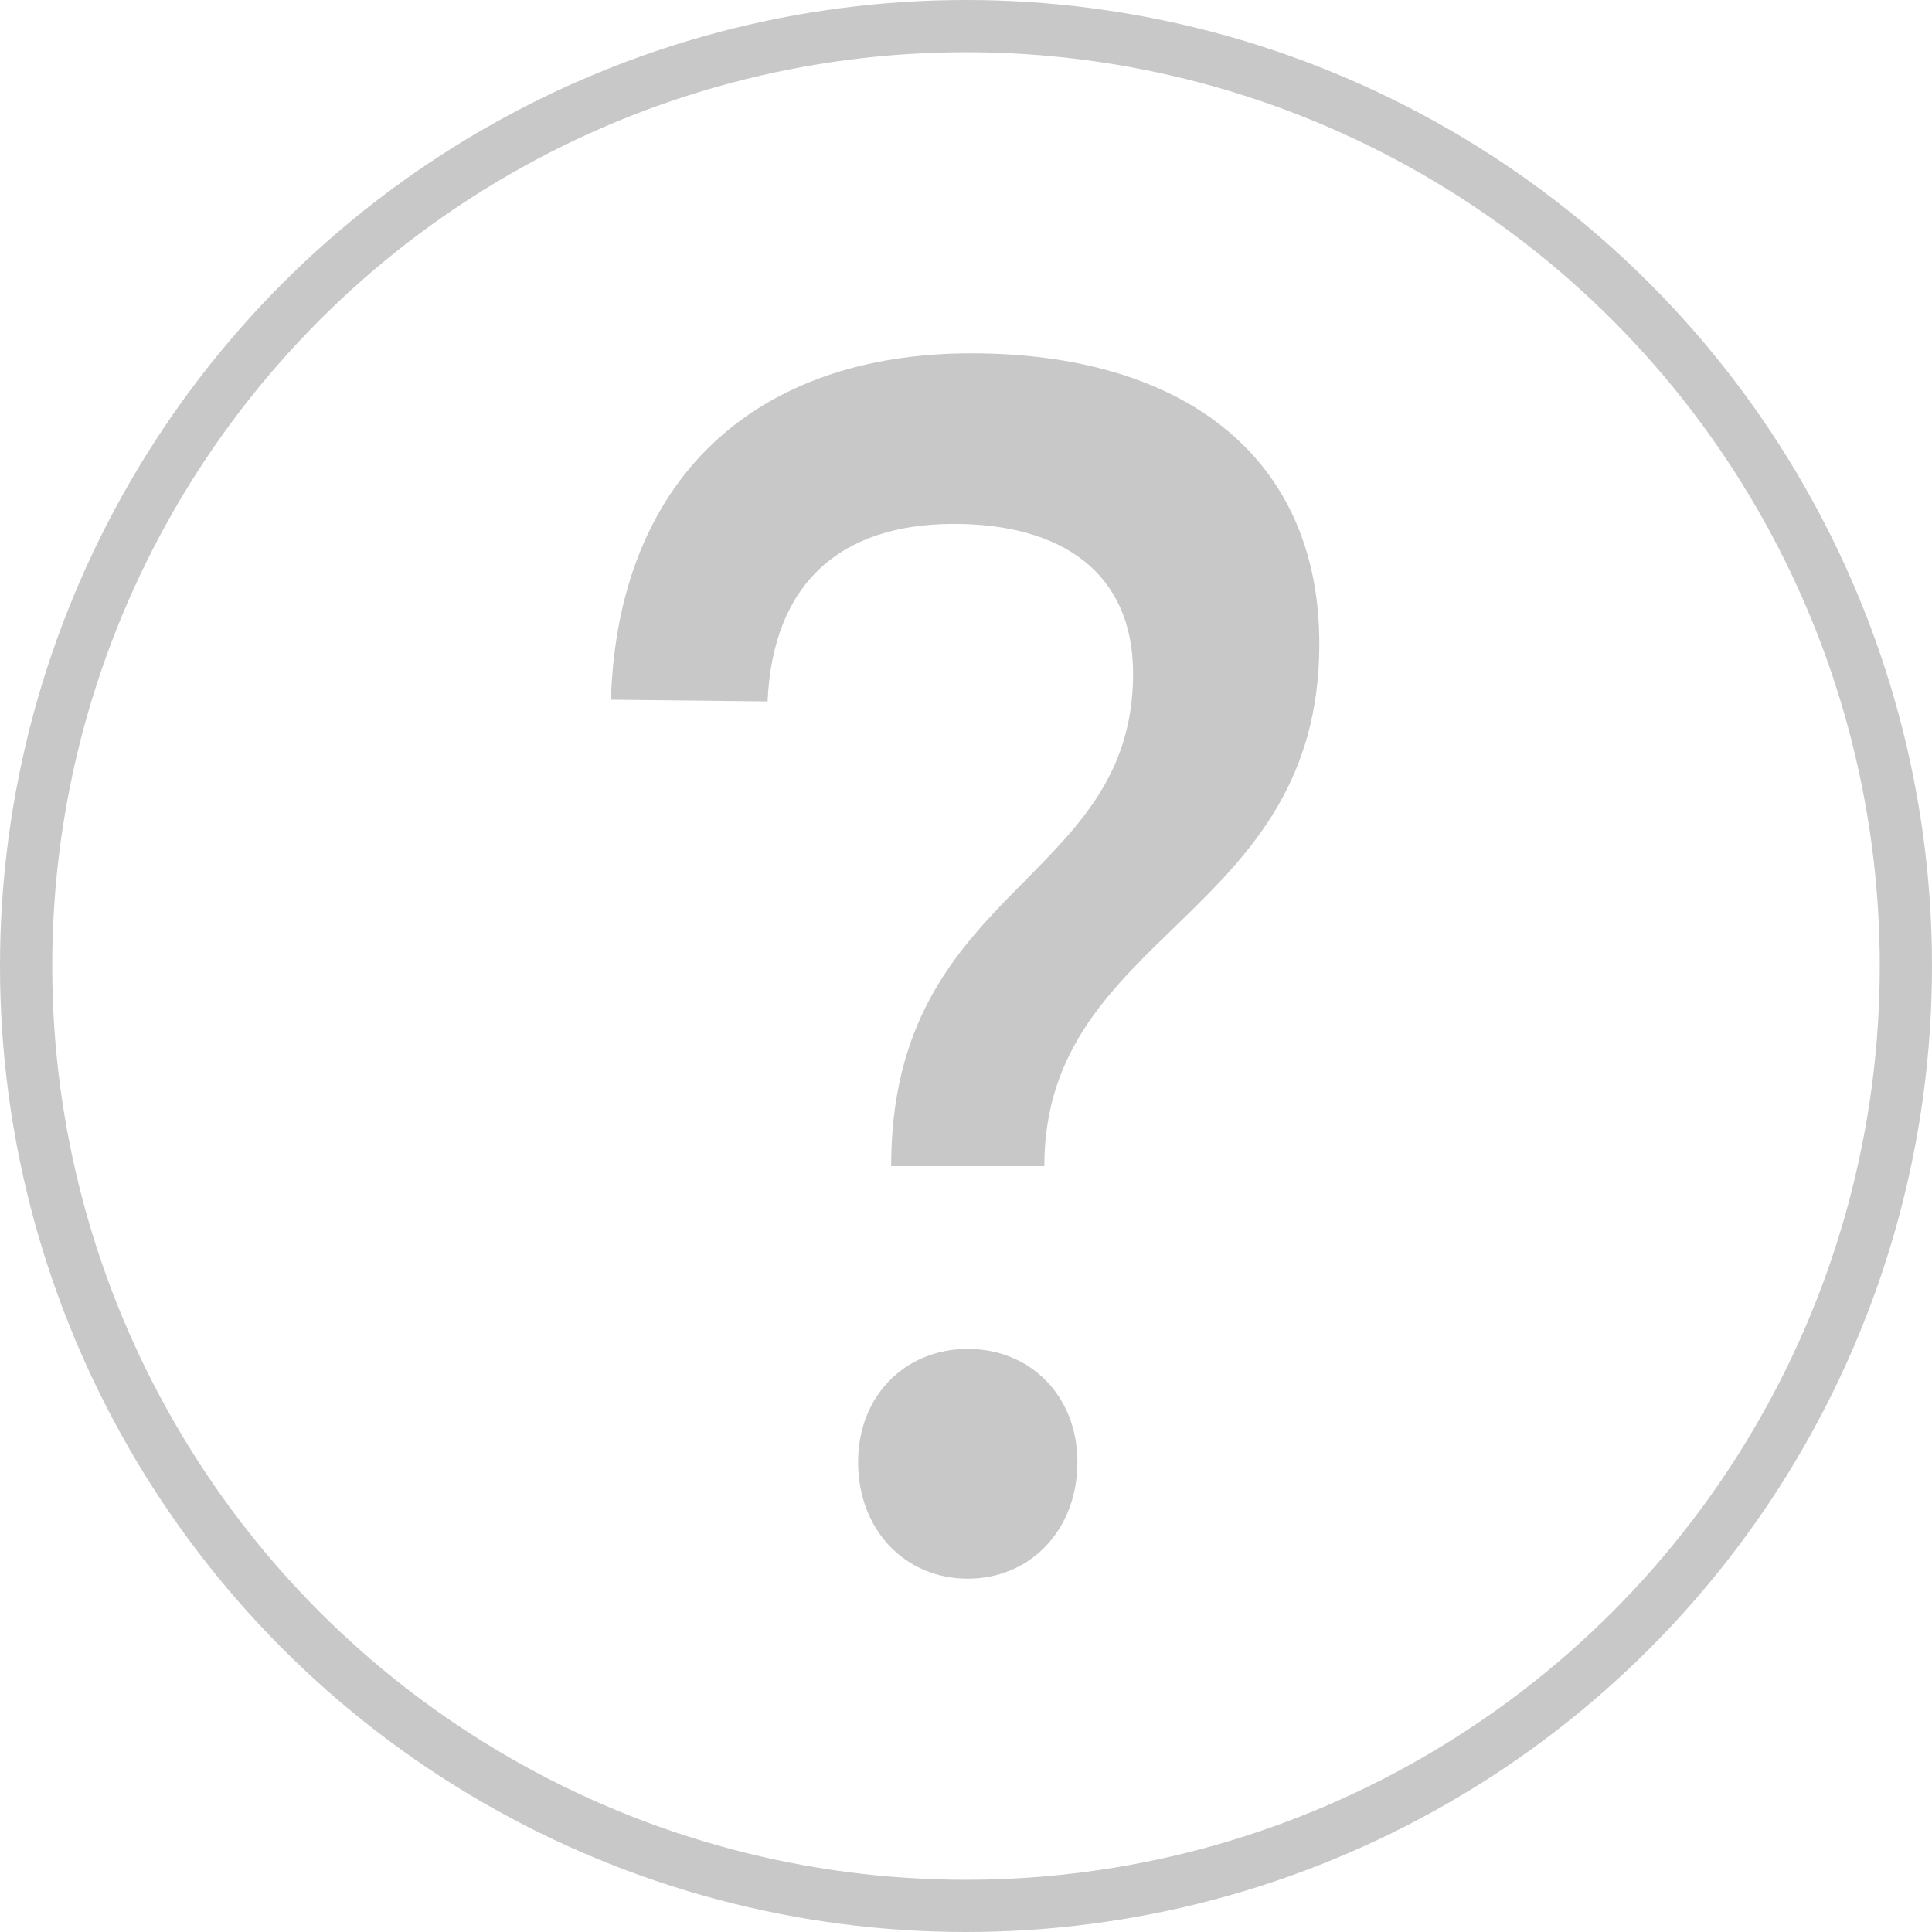
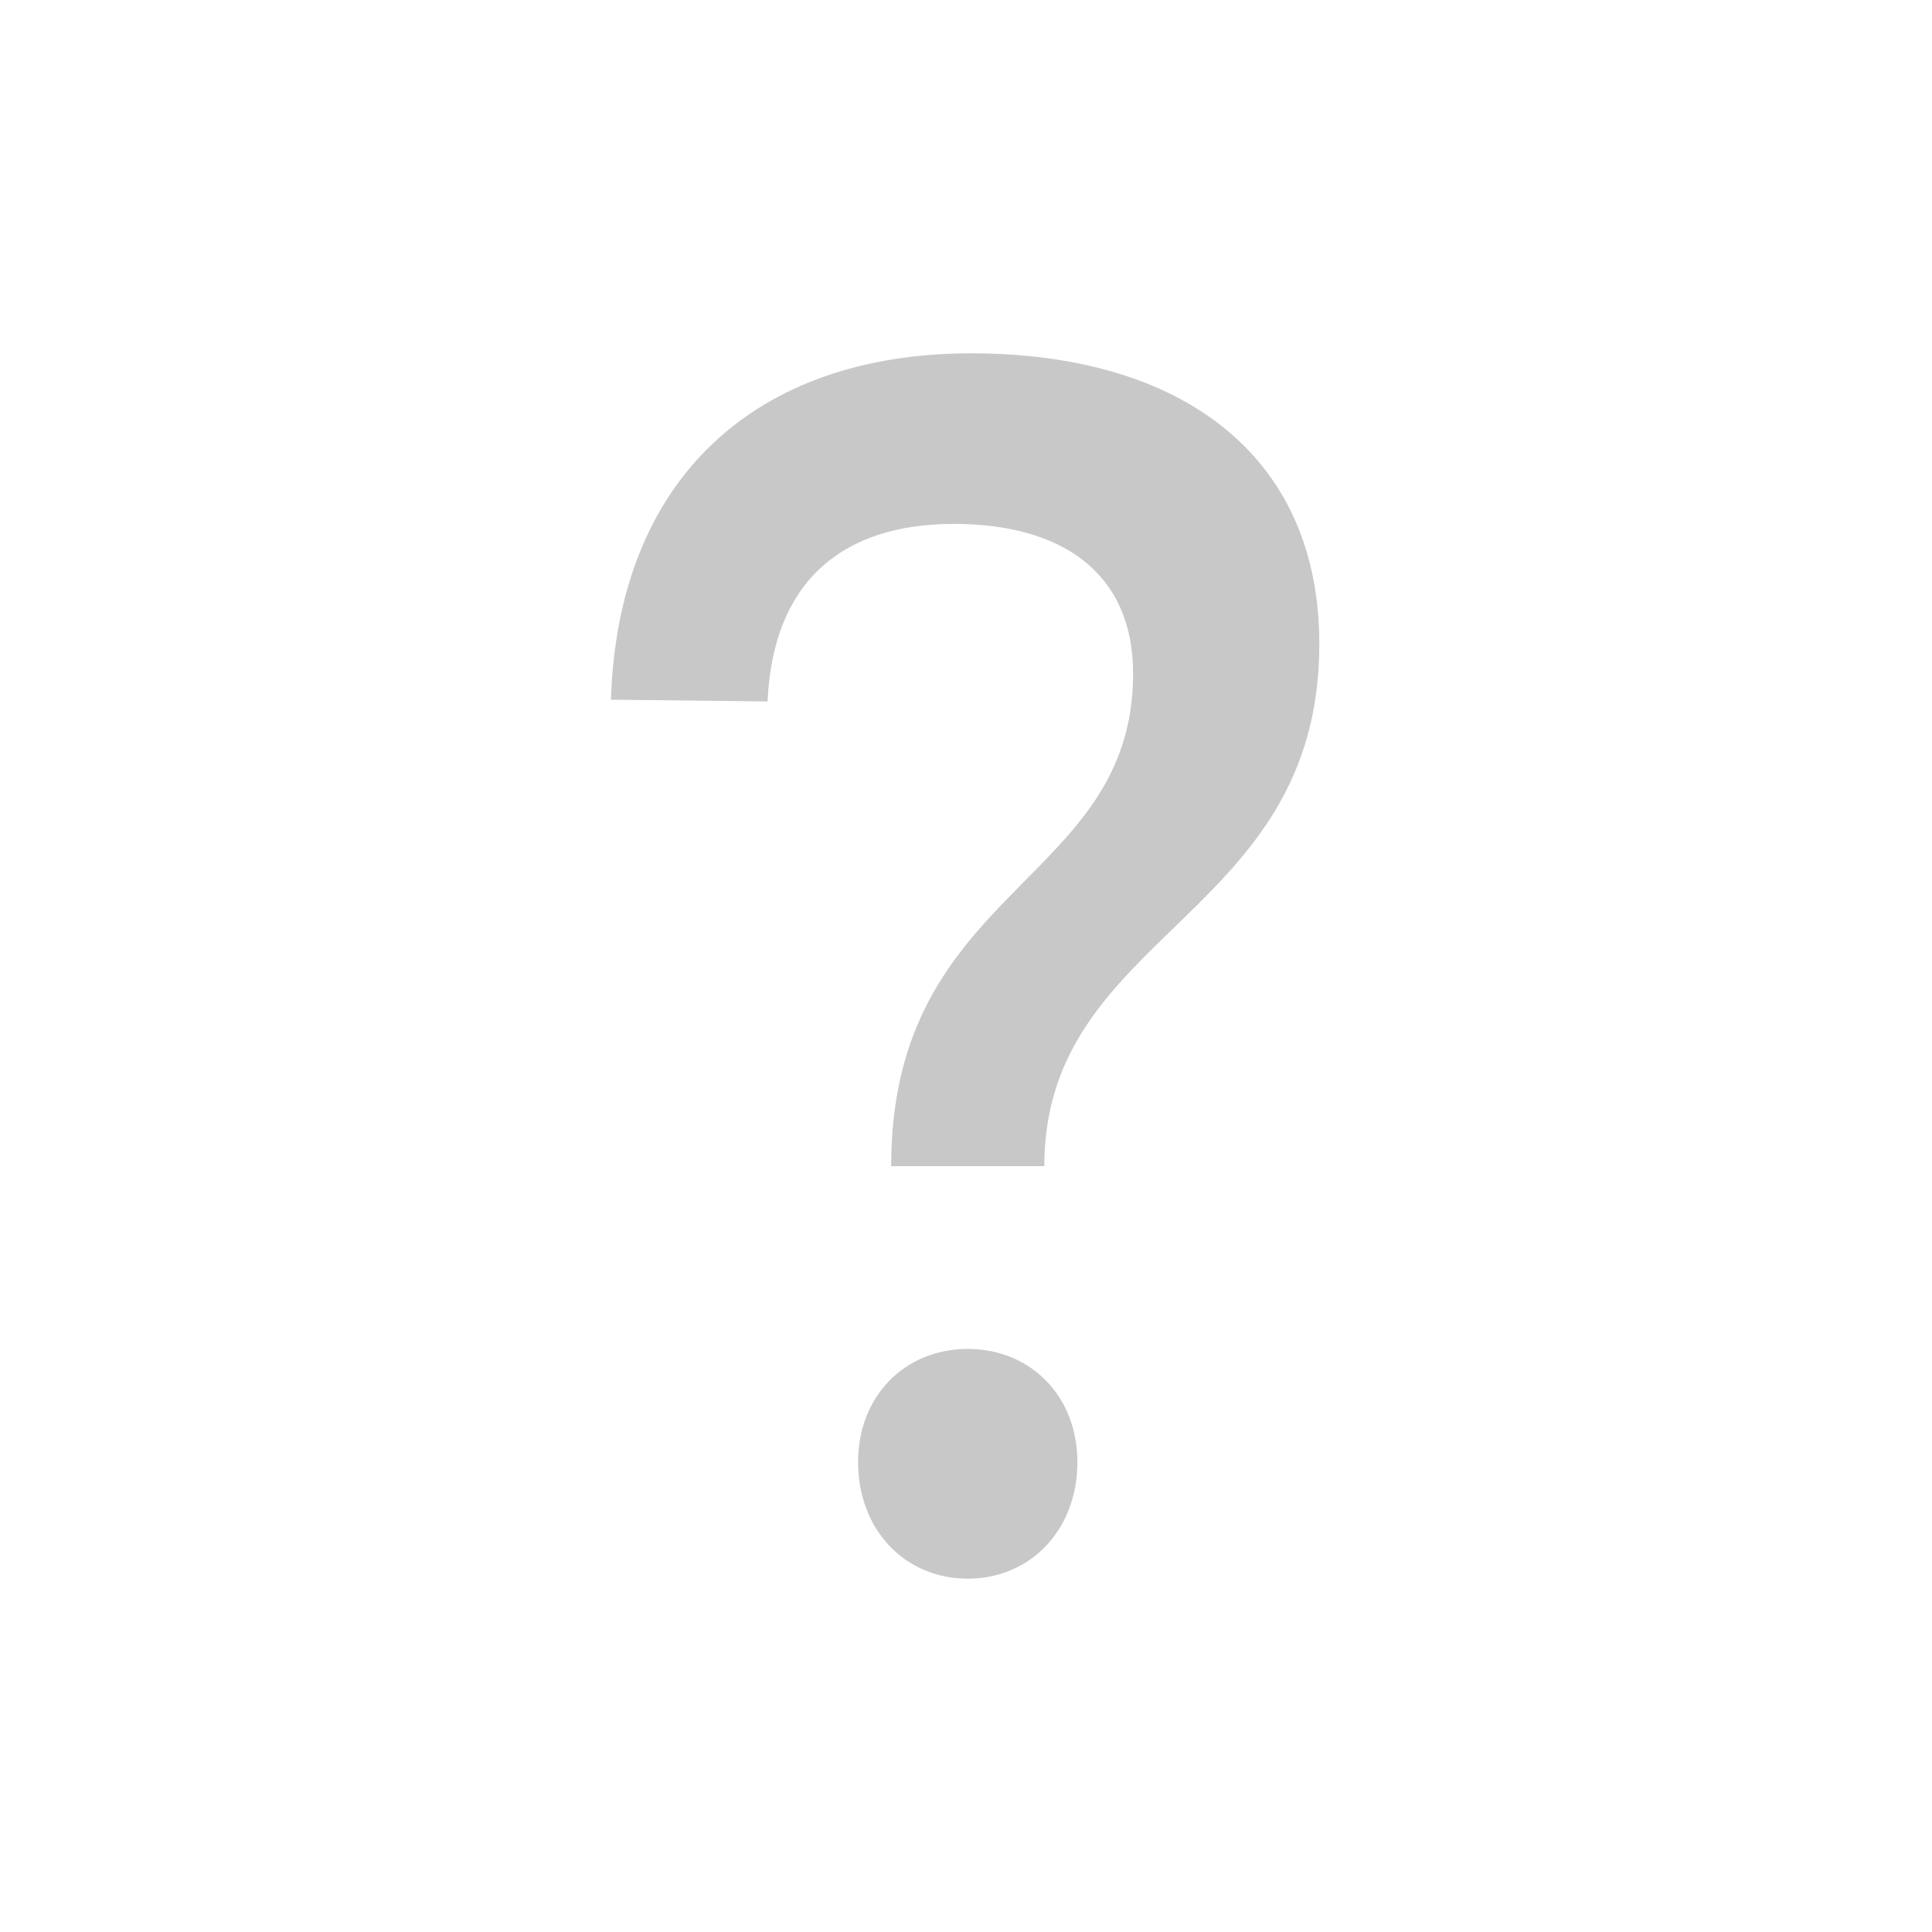
<svg xmlns="http://www.w3.org/2000/svg" version="1.1" id="Layer_1" x="0px" y="0px" viewBox="0 0 111 111" style="enable-background:new 0 0 111 111;" xml:space="preserve" width="111" height="111">
  <style type="text/css">
	.st0{fill:#C8C8C8;}
	.st1{fill:none;stroke:#C8C8C8;stroke-width:3;stroke-miterlimit:10;}
</style>
  <g>
    <path class="st0" d="M35.1,40.2c0.4-12.7,8.3-19.9,20.7-19.9c12,0,20,5.8,20,16.7C75.8,52.8,60,53.5,60,67h-8.8   c0-16.1,13.9-16.2,13.9-28.3c0-5.8-4.1-8.6-10.3-8.6c-6.5,0-10.4,3.4-10.7,10.2L35.1,40.2z M61.9,84c0,3.9-2.7,6.7-6.3,6.7   s-6.3-2.8-6.3-6.7c0-3.8,2.7-6.5,6.3-6.5S61.9,80.2,61.9,84z" />
  </g>
-   <circle class="st1" cx="55.5" cy="55.5" r="54" />
</svg>